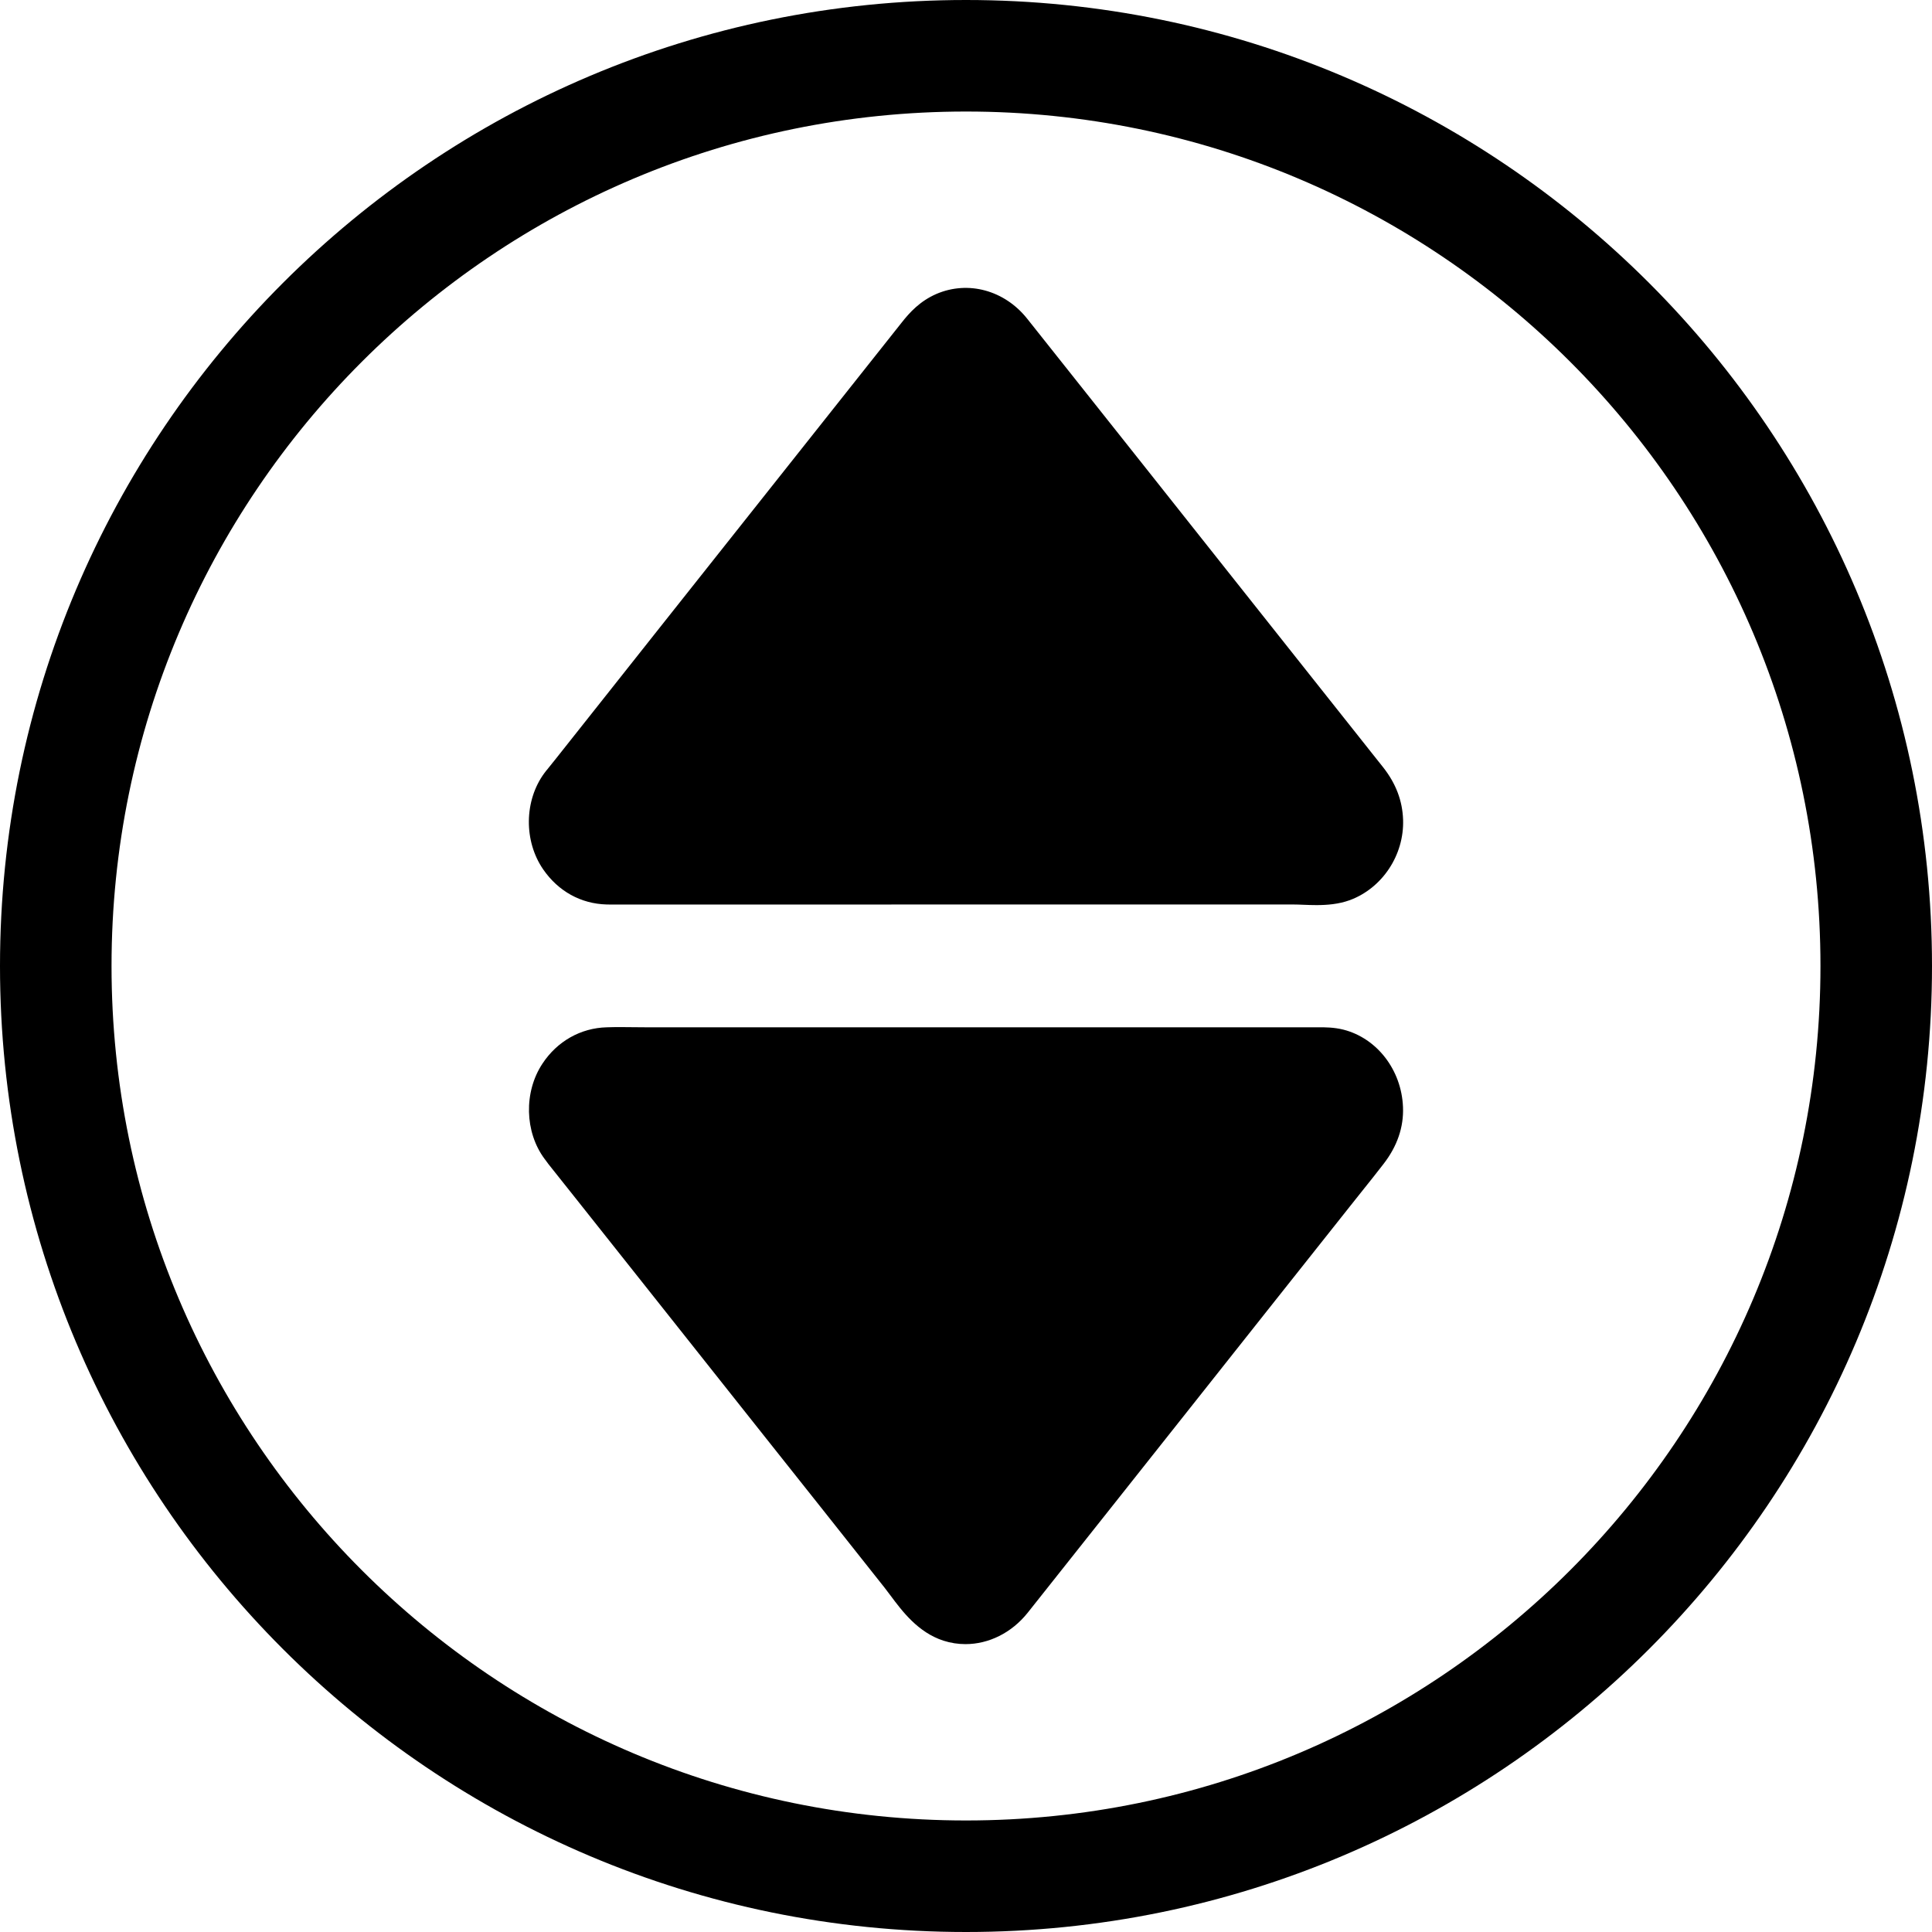
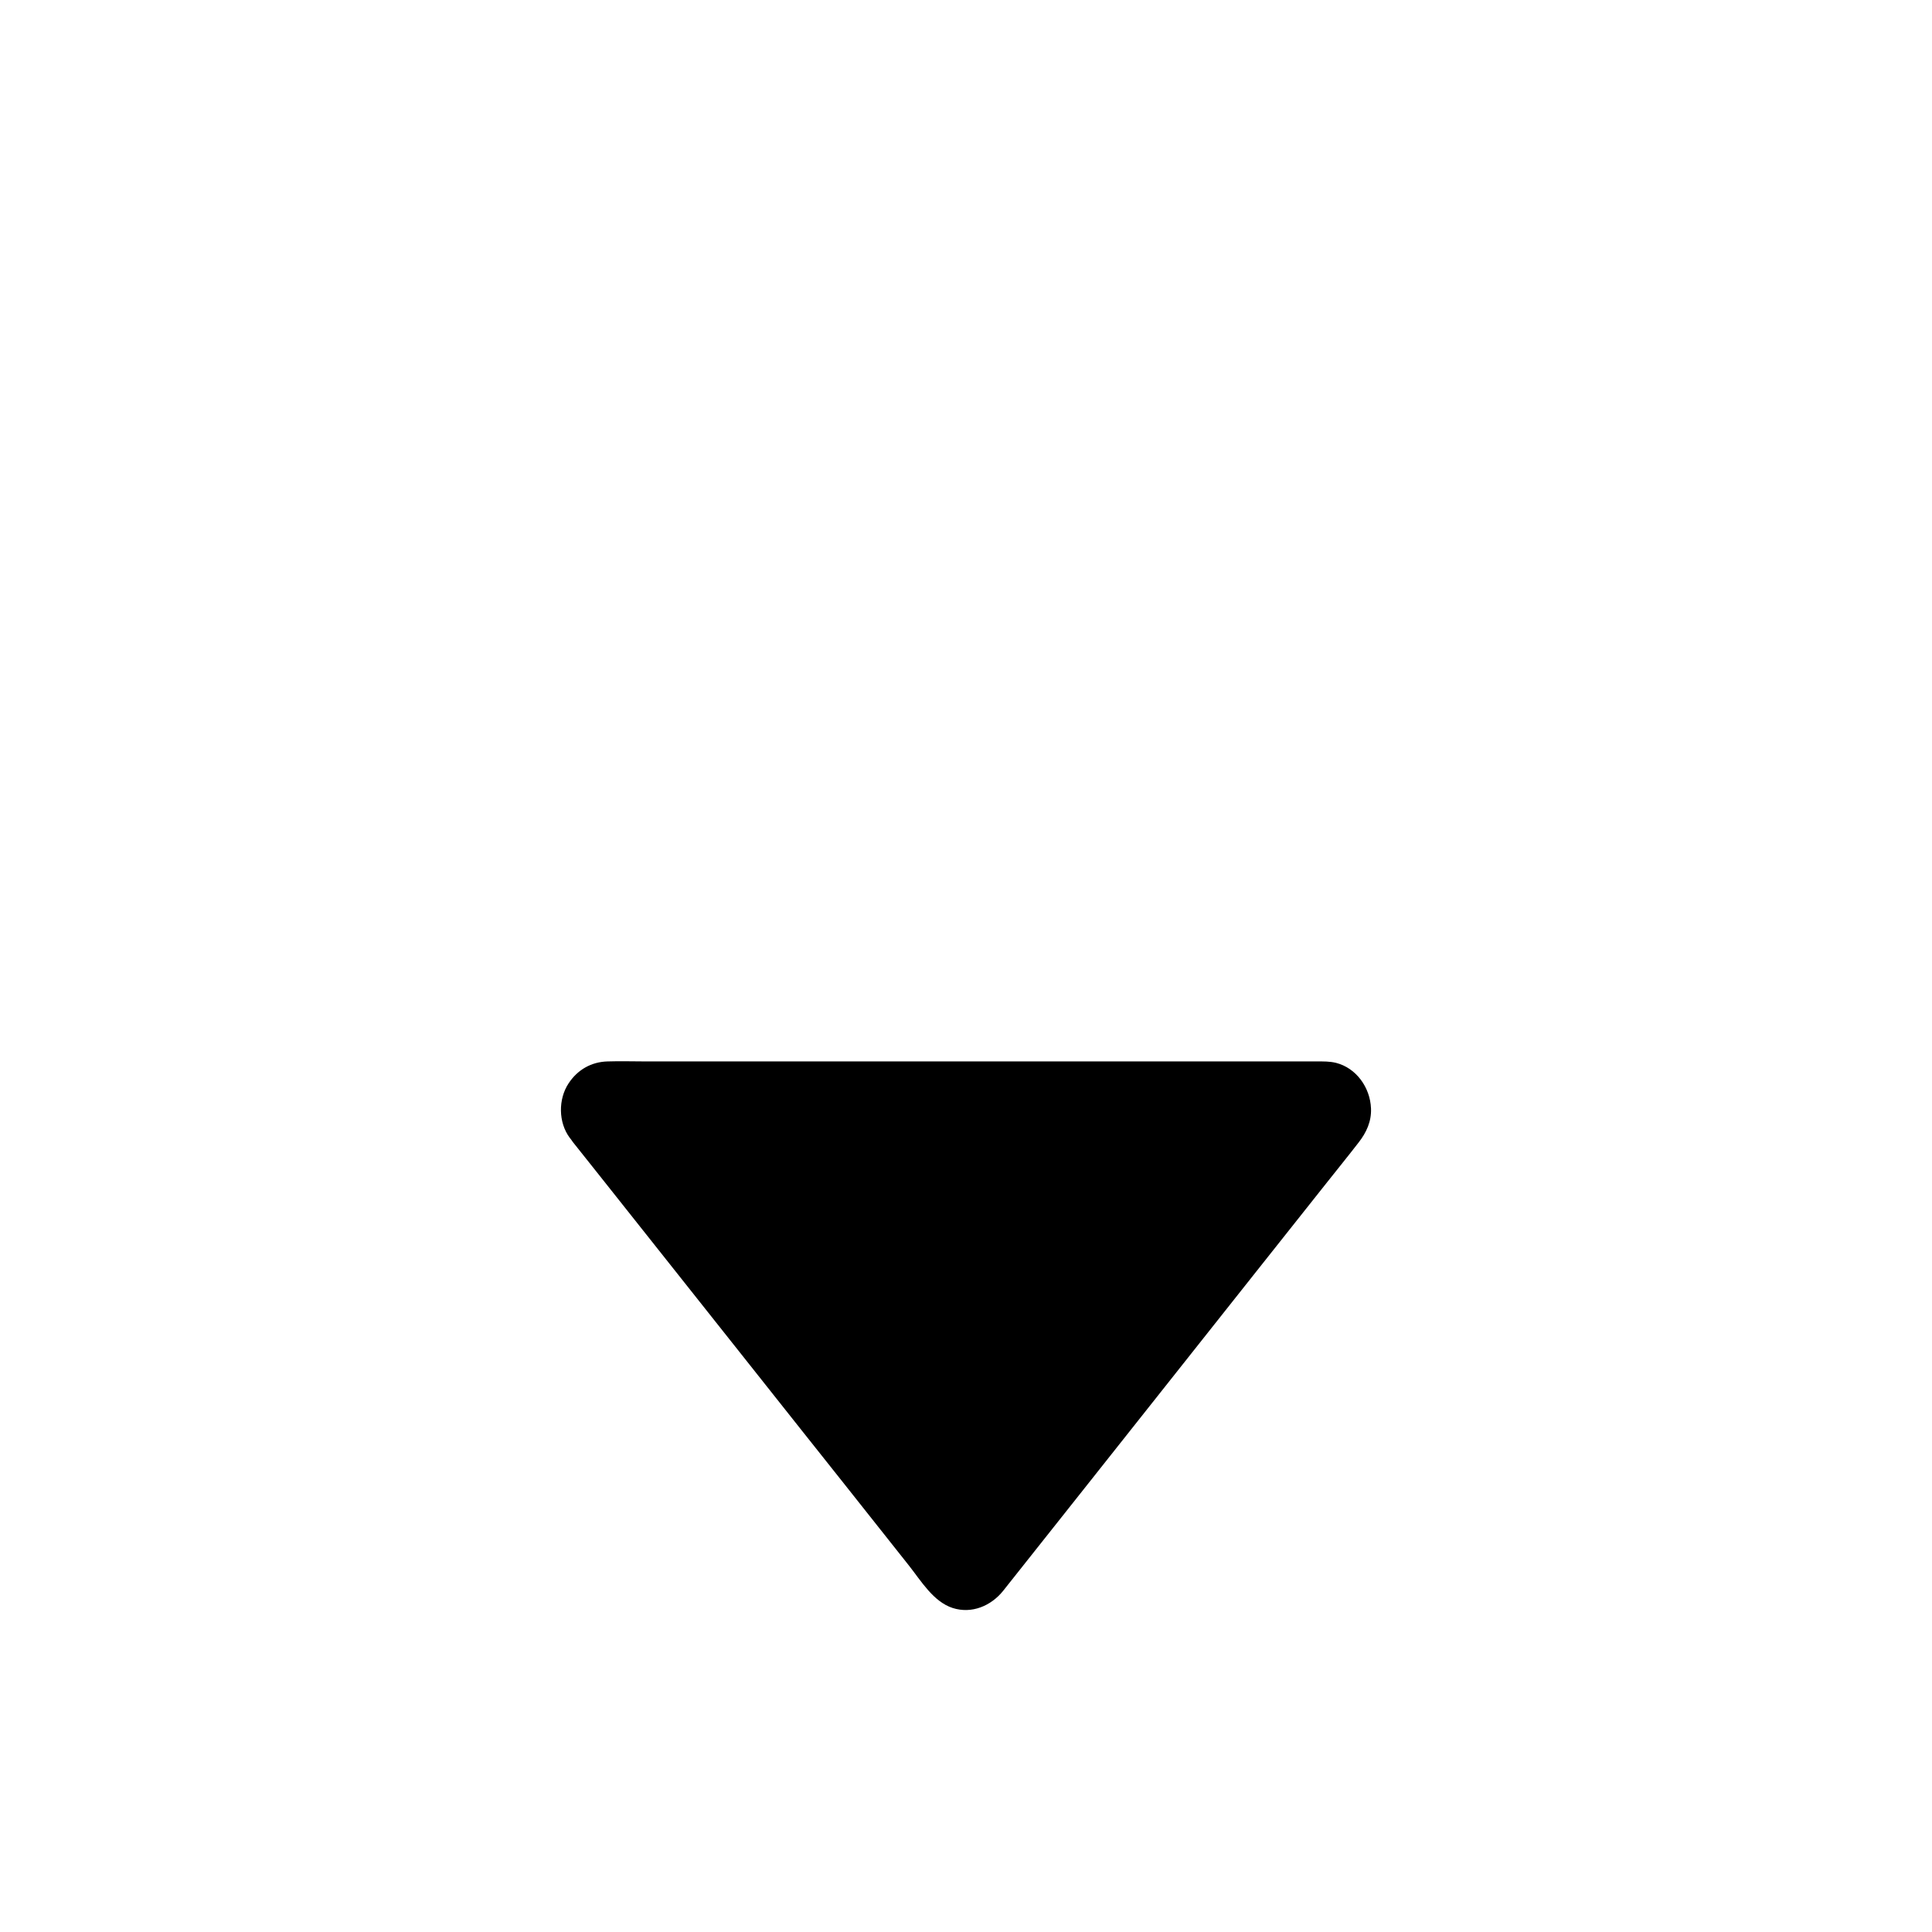
<svg xmlns="http://www.w3.org/2000/svg" height="200.0" preserveAspectRatio="xMidYMid meet" version="1.0" viewBox="0.0 0.0 200.0 200.0" width="200.0" zoomAndPan="magnify">
  <g id="change1_1">
-     <path d="M100,0C44.772,0,0,44.772,0,100s44.772,100,100,100s100-44.772,100-100S155.228,0,100,0z M100,188.454 c-48.852,0-88.454-39.603-88.454-88.454S51.148,11.546,100,11.546S188.454,51.148,188.454,100S148.852,188.454,100,188.454z" fill="inherit" />
-   </g>
+     </g>
  <g id="change1_2">
-     <path d="M141.937,84.976c-0.043-1.277-0.535-2.313-1.286-3.275c-0.361-0.466-0.737-0.932-1.113-1.397 c-1.908-2.404-3.801-4.808-5.709-7.197c-2.877-3.621-5.752-7.257-8.629-10.878c-3.093-3.906-6.201-7.812-9.293-11.719 c-2.616-3.291-5.232-6.596-7.848-9.886c-1.417-1.788-2.833-3.576-4.25-5.349c-1.358-1.713-3.599-2.449-5.622-1.578 c-0.997,0.435-1.647,1.127-2.298,1.953c-1.619,2.043-3.238,4.086-4.856,6.13c-2.717,3.426-5.449,6.866-8.166,10.292 c-3.122,3.936-6.244,7.872-9.366,11.809c-2.775,3.501-5.55,6.986-8.311,10.487c-1.72,2.163-3.44,4.327-5.145,6.491 c-0.246,0.3-0.477,0.601-0.723,0.901c-0.032,0.04-0.061,0.082-0.091,0.124c-0.095,0.102-0.186,0.211-0.27,0.327 c-1.185,1.608-1.185,4.056-0.058,5.694c0.954,1.382,2.356,2.148,4.004,2.193c0.404,0.015,0.795,0,1.2,0c2.399,0,4.798,0,7.183,0 c3.917,0,7.833,0,11.736,0c4.741,0,9.482,0,14.222,0c4.9,0,9.785,0,14.684,0c4.293,0,8.6,0,12.892,0c3.035,0,6.056,0,9.091,0 c1.445,0,3.324,0.255,4.726-0.255C140.592,89.123,142.009,87.17,141.937,84.976z" fill="inherit" />
-   </g>
+     </g>
  <g id="change1_3">
-     <path d="M136.282,93.696c-0.484,0-0.949-0.018-1.381-0.035c-0.344-0.014-0.677-0.028-0.986-0.028l-70.174,0.003 c-0.316,0.003-0.628,0.006-0.95-0.005c-2.654-0.073-4.995-1.363-6.56-3.631c-2.023-2.94-1.971-7.131,0.122-9.969 c0.107-0.147,0.231-0.303,0.365-0.457c0.021-0.027,0.04-0.053,0.061-0.079c0.154-0.19,0.263-0.327,0.372-0.464 c0.13-0.163,0.26-0.326,0.393-0.489c1.663-2.111,3.381-4.271,5.097-6.431c1.903-2.413,3.804-4.808,5.707-7.205l25.007-31.53 c0.815-1.037,1.884-2.205,3.573-2.943c3.294-1.419,7.07-0.385,9.411,2.565c1.412,1.767,2.831,3.559,4.251,5.352 c1.305,1.641,2.613,3.291,3.922,4.941c1.308,1.648,2.615,3.295,3.922,4.94c1.598,2.019,3.196,4.032,4.794,6.046 c1.503,1.893,3.004,3.786,4.504,5.679l4.191,5.283c1.478,1.864,2.956,3.729,4.434,5.59c1.231,1.543,2.463,3.099,3.696,4.657 l2.044,2.578c0.373,0.463,0.747,0.927,1.106,1.391c1.307,1.671,1.978,3.44,2.045,5.398c0,0.001,0,0.003,0,0.005 c0.12,3.658-2.151,7.083-5.522,8.328C138.576,93.601,137.379,93.696,136.282,93.696z M64.105,86.567h69.81 c0.388,0,0.804,0.016,1.234,0.033c0.817,0.032,1.937,0.077,2.42-0.098c0.613-0.227,1.072-0.831,1.055-1.4 c-0.006-0.175-0.019-0.498-0.52-1.139c-0.341-0.44-0.687-0.869-1.034-1.298l-2.083-2.628c-1.227-1.55-2.452-3.099-3.683-4.64 c-1.485-1.869-2.965-3.736-4.444-5.603l-4.19-5.282c-1.501-1.895-3.001-3.786-4.502-5.677c-1.6-2.015-3.199-4.031-4.794-6.046 c-1.305-1.64-2.613-3.29-3.922-4.94c-1.308-1.647-2.615-3.295-3.922-4.94c-1.417-1.789-2.831-3.573-4.244-5.342 c-0.414-0.521-1.144-0.899-1.857-0.592c-0.252,0.11-0.483,0.29-1,0.948L73.41,69.466c-1.898,2.392-3.795,4.78-5.684,7.176 c-1.737,2.185-3.448,4.337-5.145,6.49c-0.152,0.186-0.261,0.323-0.369,0.46c-0.113,0.143-0.227,0.286-0.343,0.429 c-0.087,0.117-0.206,0.265-0.296,0.362c-0.262,0.355-0.257,1.059,0,1.433c0.341,0.495,0.792,0.735,1.416,0.752 c0.247,0.01,0.459,0.005,0.674,0.003L64.105,86.567z" fill="inherit" />
-   </g>
+     </g>
  <g id="change1_4">
    <path d="M141.926,114.747c-0.087-2.193-1.547-4.191-3.613-4.718c-0.665-0.165-1.301-0.15-1.98-0.15c-2.168,0-4.336,0-6.519,0 c-3.772,0-7.544,0-11.317,0c-4.683,0-9.366,0-14.034,0c-4.885,0-9.785,0-14.67,0c-4.423,0-8.846,0-13.268,0 c-3.209,0-6.432,0-9.641,0c-1.33,0-2.659-0.045-3.989,0c-1.662,0.045-3.093,0.841-4.033,2.268c-1.084,1.638-1.069,4.041,0.115,5.634 c0.046,0.062,0.094,0.123,0.143,0.181c0.058,0.092,0.12,0.183,0.189,0.27c0.939,1.187,1.879,2.374,2.833,3.561 c2.356,2.975,4.726,5.949,7.082,8.924c3.035,3.831,6.071,7.647,9.106,11.478c3.006,3.786,5.998,7.572,9.004,11.343 c2.255,2.84,4.509,5.679,6.764,8.534c1.258,1.593,2.529,3.741,4.524,4.387c1.966,0.631,3.974-0.21,5.232-1.788 c0.52-0.661,1.041-1.307,1.561-1.968c2.125-2.689,4.263-5.379,6.388-8.053c2.949-3.726,5.912-7.452,8.86-11.178 c3.064-3.861,6.128-7.737,9.192-11.598c2.471-3.11,4.943-6.22,7.414-9.345c1.128-1.428,2.269-2.825,3.382-4.267 C141.448,117.241,141.983,116.084,141.926,114.747z" fill="inherit" />
  </g>
  <g id="change1_5">
-     <path d="M99.943,170.199c-0.762,0-1.528-0.117-2.275-0.356c-2.637-0.854-4.284-3.066-5.487-4.681 c-0.209-0.28-0.414-0.556-0.618-0.815c-2.104-2.663-4.208-5.315-6.313-7.965l-0.445-0.561c-1.933-2.425-3.864-4.861-5.797-7.299 l-3.208-4.044c-1.519-1.918-3.036-3.829-4.553-5.741c-1.519-1.913-3.037-3.825-4.555-5.742c-1.163-1.469-2.33-2.939-3.498-4.408 c-1.196-1.505-2.392-3.012-3.585-4.517c-0.944-1.175-1.889-2.368-2.833-3.562c-0.096-0.121-0.186-0.245-0.27-0.369 c-0.044-0.057-0.088-0.113-0.131-0.171c-2.067-2.778-2.163-6.928-0.221-9.859c1.524-2.315,3.952-3.691,6.657-3.763 c0.935-0.033,1.872-0.023,2.779-0.011c0.431,0.005,0.863,0.01,1.294,0.01h69.601c0.705-0.002,1.591-0.003,2.579,0.242 c3.49,0.889,6.02,4.178,6.173,8.005c0.088,2.085-0.596,4.079-2.033,5.924c-0.705,0.915-1.432,1.824-2.16,2.734 c-0.413,0.517-0.826,1.033-1.237,1.554c-2.261,2.859-4.522,5.704-6.783,8.55l-0.638,0.803c-1.565,1.973-3.133,3.951-4.7,5.93 l-4.491,5.668c-1.472,1.86-2.951,3.725-4.431,5.588c-1.477,1.862-2.953,3.723-4.427,5.585l-0.851,1.071 c-1.844,2.32-3.695,4.649-5.536,6.98c-0.267,0.338-0.538,0.68-0.81,1.02l-0.748,0.943 C104.722,169.041,102.347,170.199,99.943,170.199z M64.222,113.392c-0.413,0-0.818,0.004-1.221,0.018 c-0.647,0.018-1.093,0.261-1.425,0.766c-0.257,0.388-0.255,1.07-0.001,1.411c0.103,0.121,0.207,0.263,0.293,0.398 c0.91,1.149,1.844,2.33,2.793,3.51c1.205,1.522,2.4,3.024,3.593,4.529c1.169,1.472,2.338,2.943,3.504,4.415 c1.517,1.915,3.034,3.826,4.551,5.737c1.519,1.913,3.037,3.825,4.555,5.742l3.209,4.045c1.929,2.434,3.856,4.864,5.789,7.29 l0.449,0.566c2.108,2.656,4.216,5.311,6.325,7.98c0.245,0.31,0.489,0.637,0.739,0.972c0.733,0.985,1.564,2.1,2.213,2.311 c0.694,0.223,1.375-0.235,1.742-0.695l0.758-0.955c0.263-0.33,0.526-0.661,0.788-0.995c1.85-2.341,3.705-4.676,5.552-7.001 l0.847-1.066c1.47-1.858,2.949-3.723,4.429-5.586c1.477-1.862,2.953-3.723,4.427-5.585l4.49-5.666 c1.568-1.98,3.136-3.96,4.706-5.936l0.638-0.805c2.257-2.84,4.515-5.682,6.772-8.536c0.419-0.53,0.841-1.057,1.262-1.584 c0.702-0.878,1.403-1.755,2.094-2.649c0.361-0.464,0.534-0.833,0.521-1.11c0-0.005,0-0.009,0-0.013 c-0.027-0.667-0.487-1.282-1.072-1.431c-0.22-0.055-0.581-0.055-1.046-0.053H66.884c-0.455,0-0.91-0.005-1.366-0.01 C65.075,113.397,64.644,113.392,64.222,113.392z" fill="inherit" />
-   </g>
+     </g>
</svg>